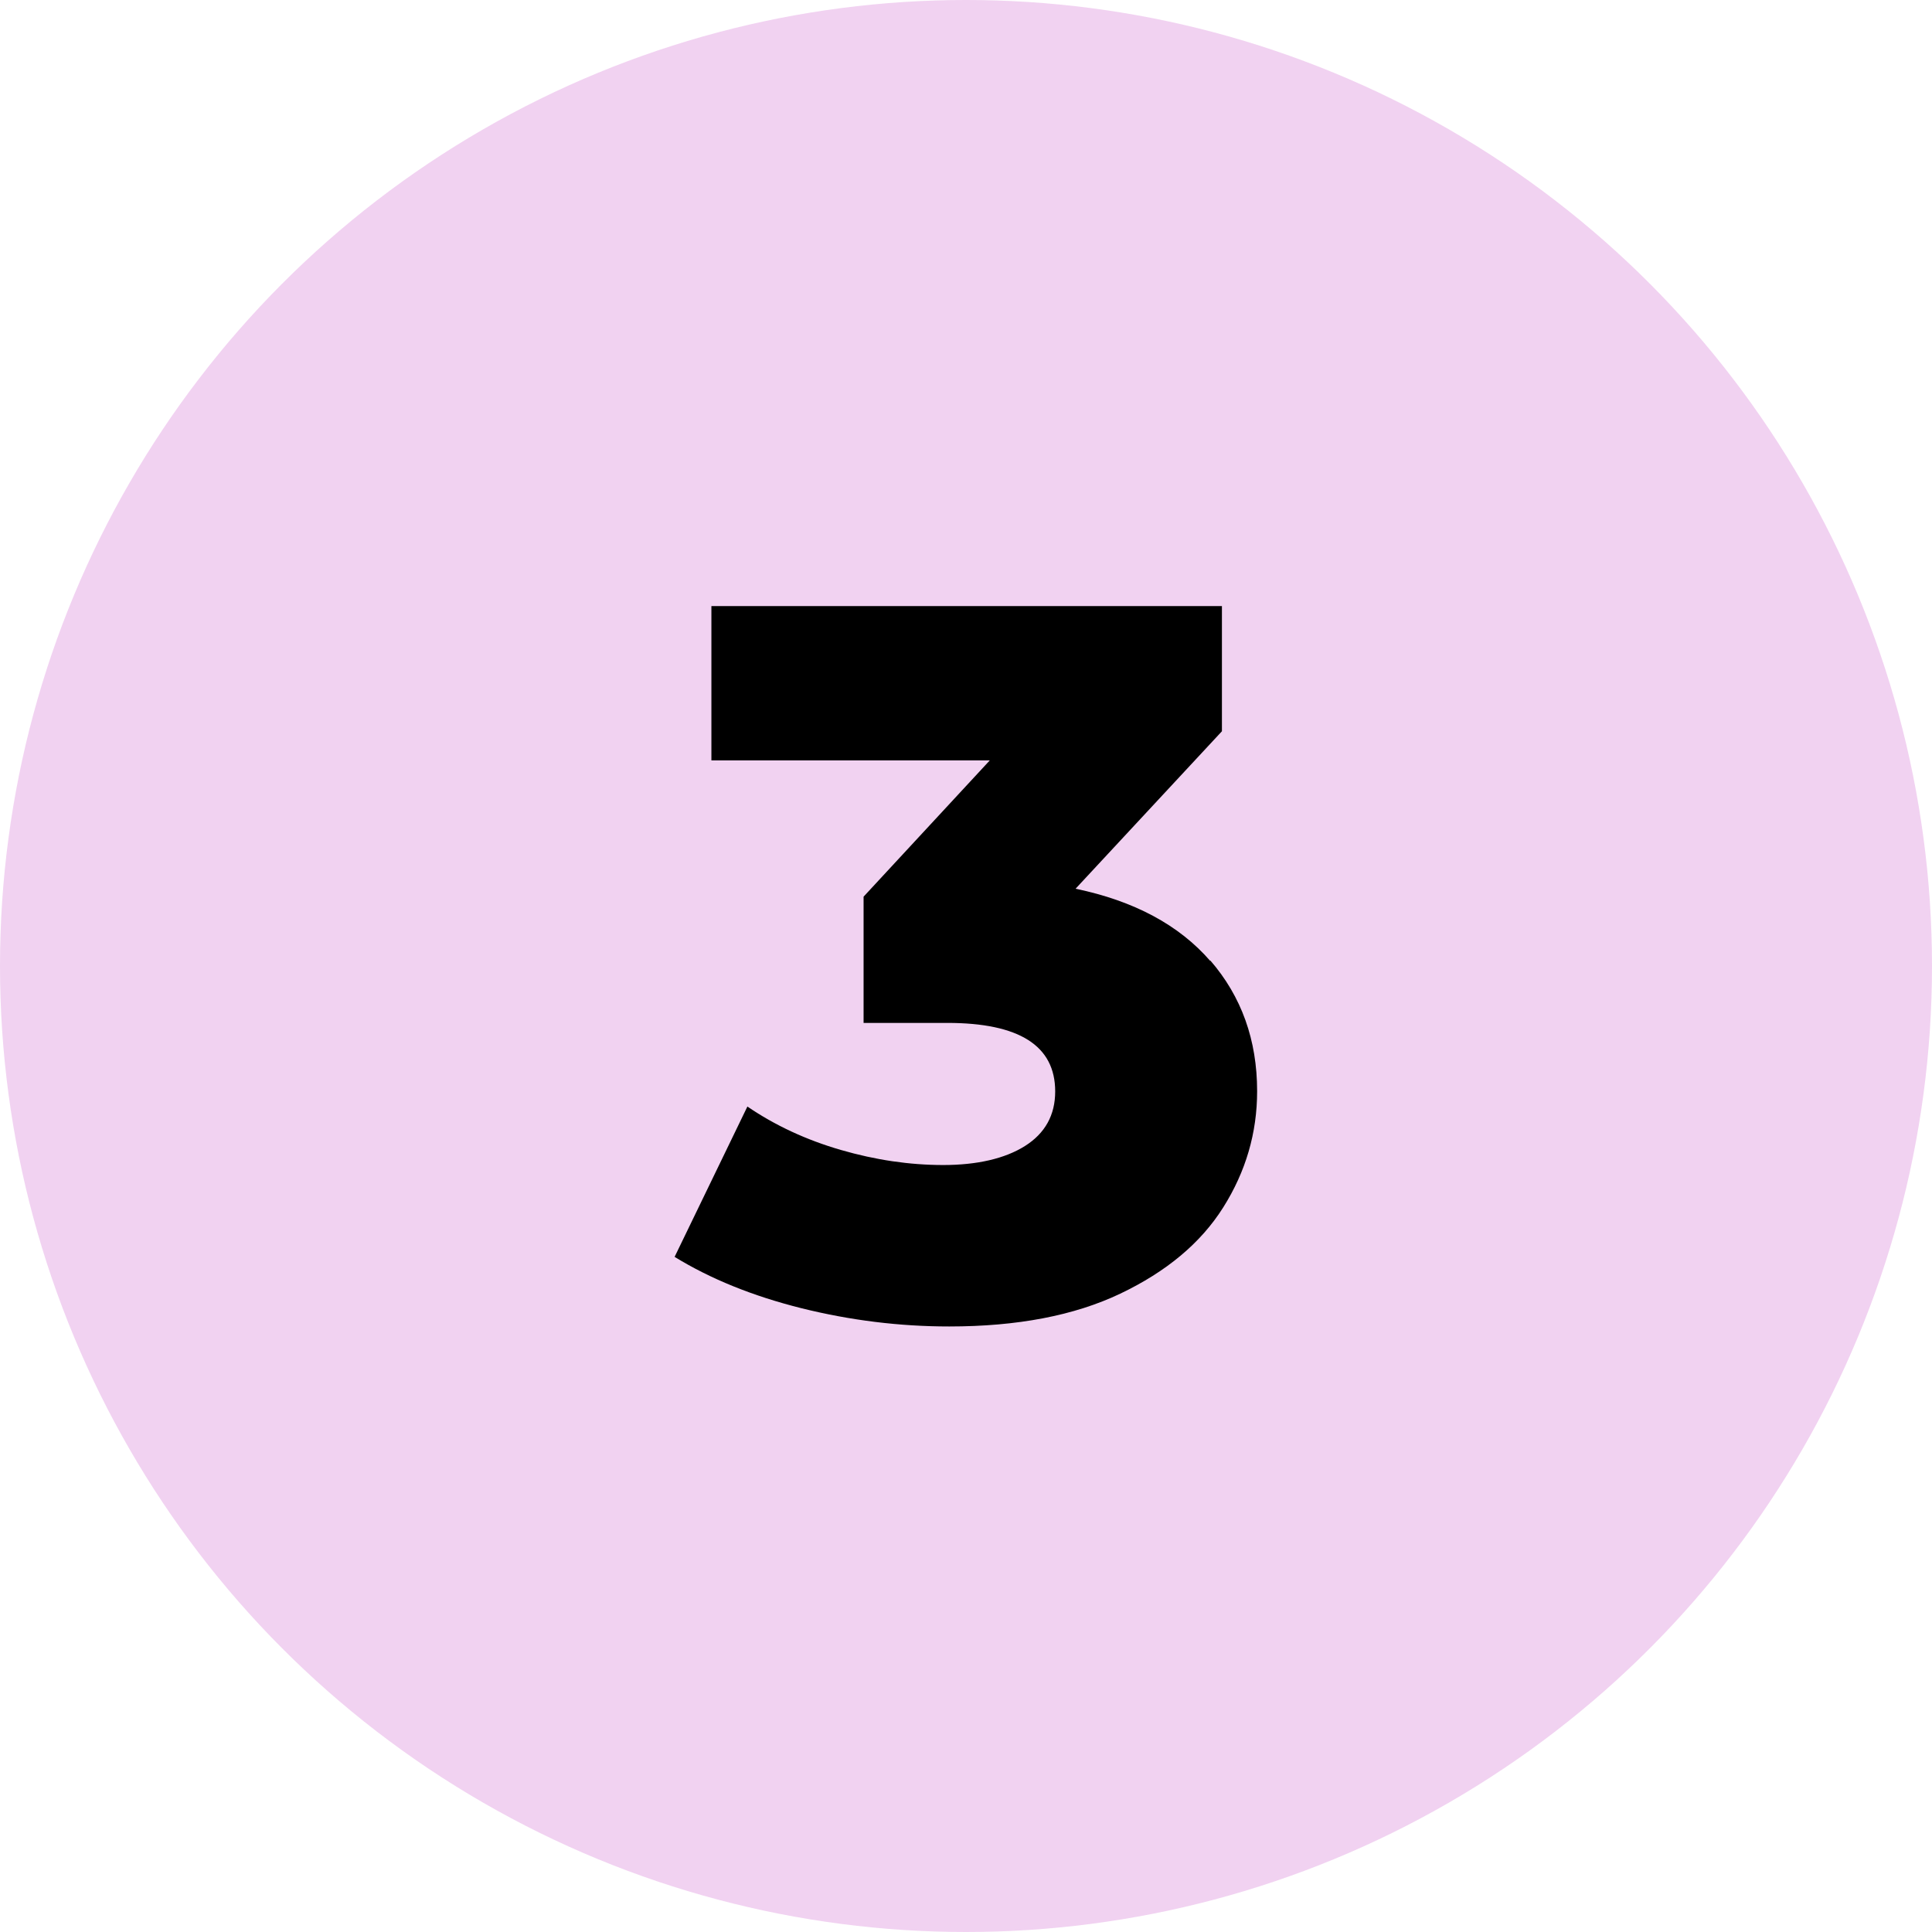
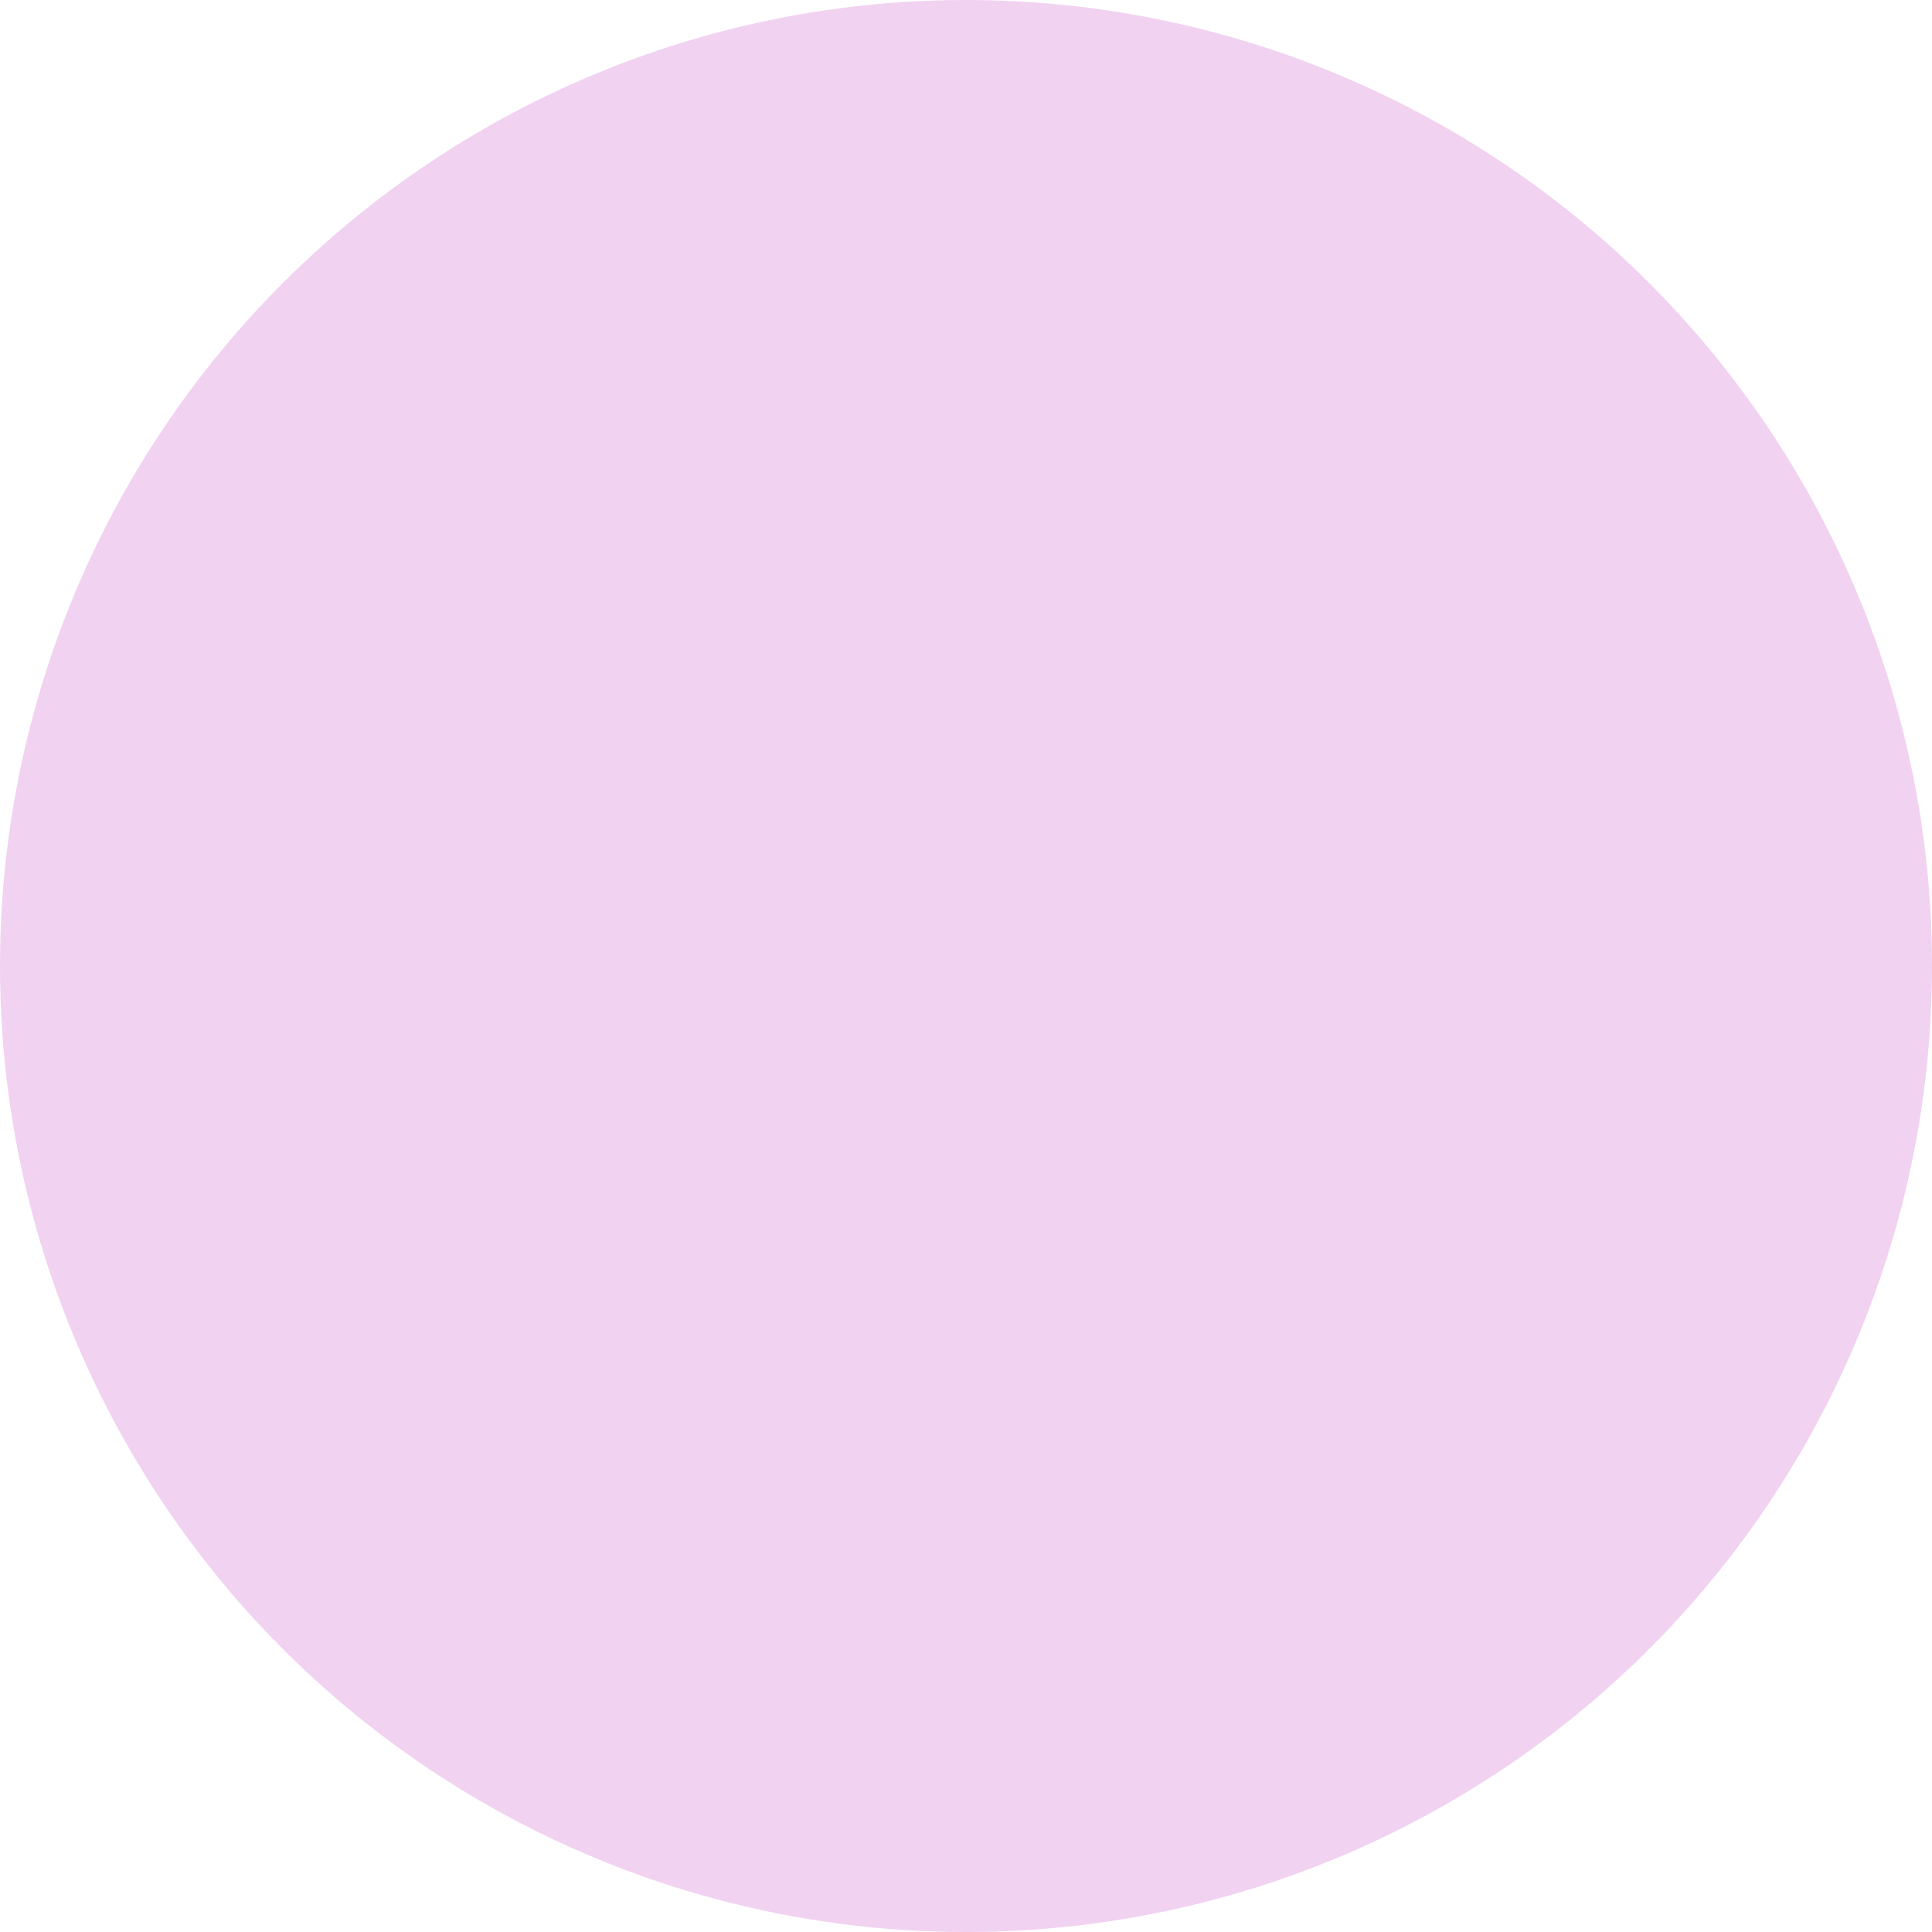
<svg xmlns="http://www.w3.org/2000/svg" id="Layer_1" data-name="Layer 1" viewBox="0 0 73 73">
  <defs>
    <style> .cls-1 { fill: #f1d2f1; } </style>
  </defs>
  <circle class="cls-1" cx="36.5" cy="36.5" r="36.5" />
-   <path d="M45.73,36.29c1.18,1.36,1.77,3.01,1.77,4.94,0,1.58-.43,3.04-1.28,4.39-.85,1.35-2.15,2.43-3.89,3.26-1.74.83-3.9,1.24-6.46,1.24-1.88,0-3.74-.23-5.59-.69-1.84-.46-3.44-1.11-4.79-1.94l2.75-5.68c1.04.71,2.22,1.26,3.53,1.64,1.31.38,2.6.57,3.87.57s2.33-.24,3.09-.72c.76-.48,1.14-1.17,1.14-2.06,0-1.73-1.36-2.59-4.08-2.59h-3.16v-4.77l4.77-5.15h-10.52v-5.83h19.29v4.73l-5.53,5.95c2.21.46,3.91,1.37,5.09,2.73Z" />
</svg>